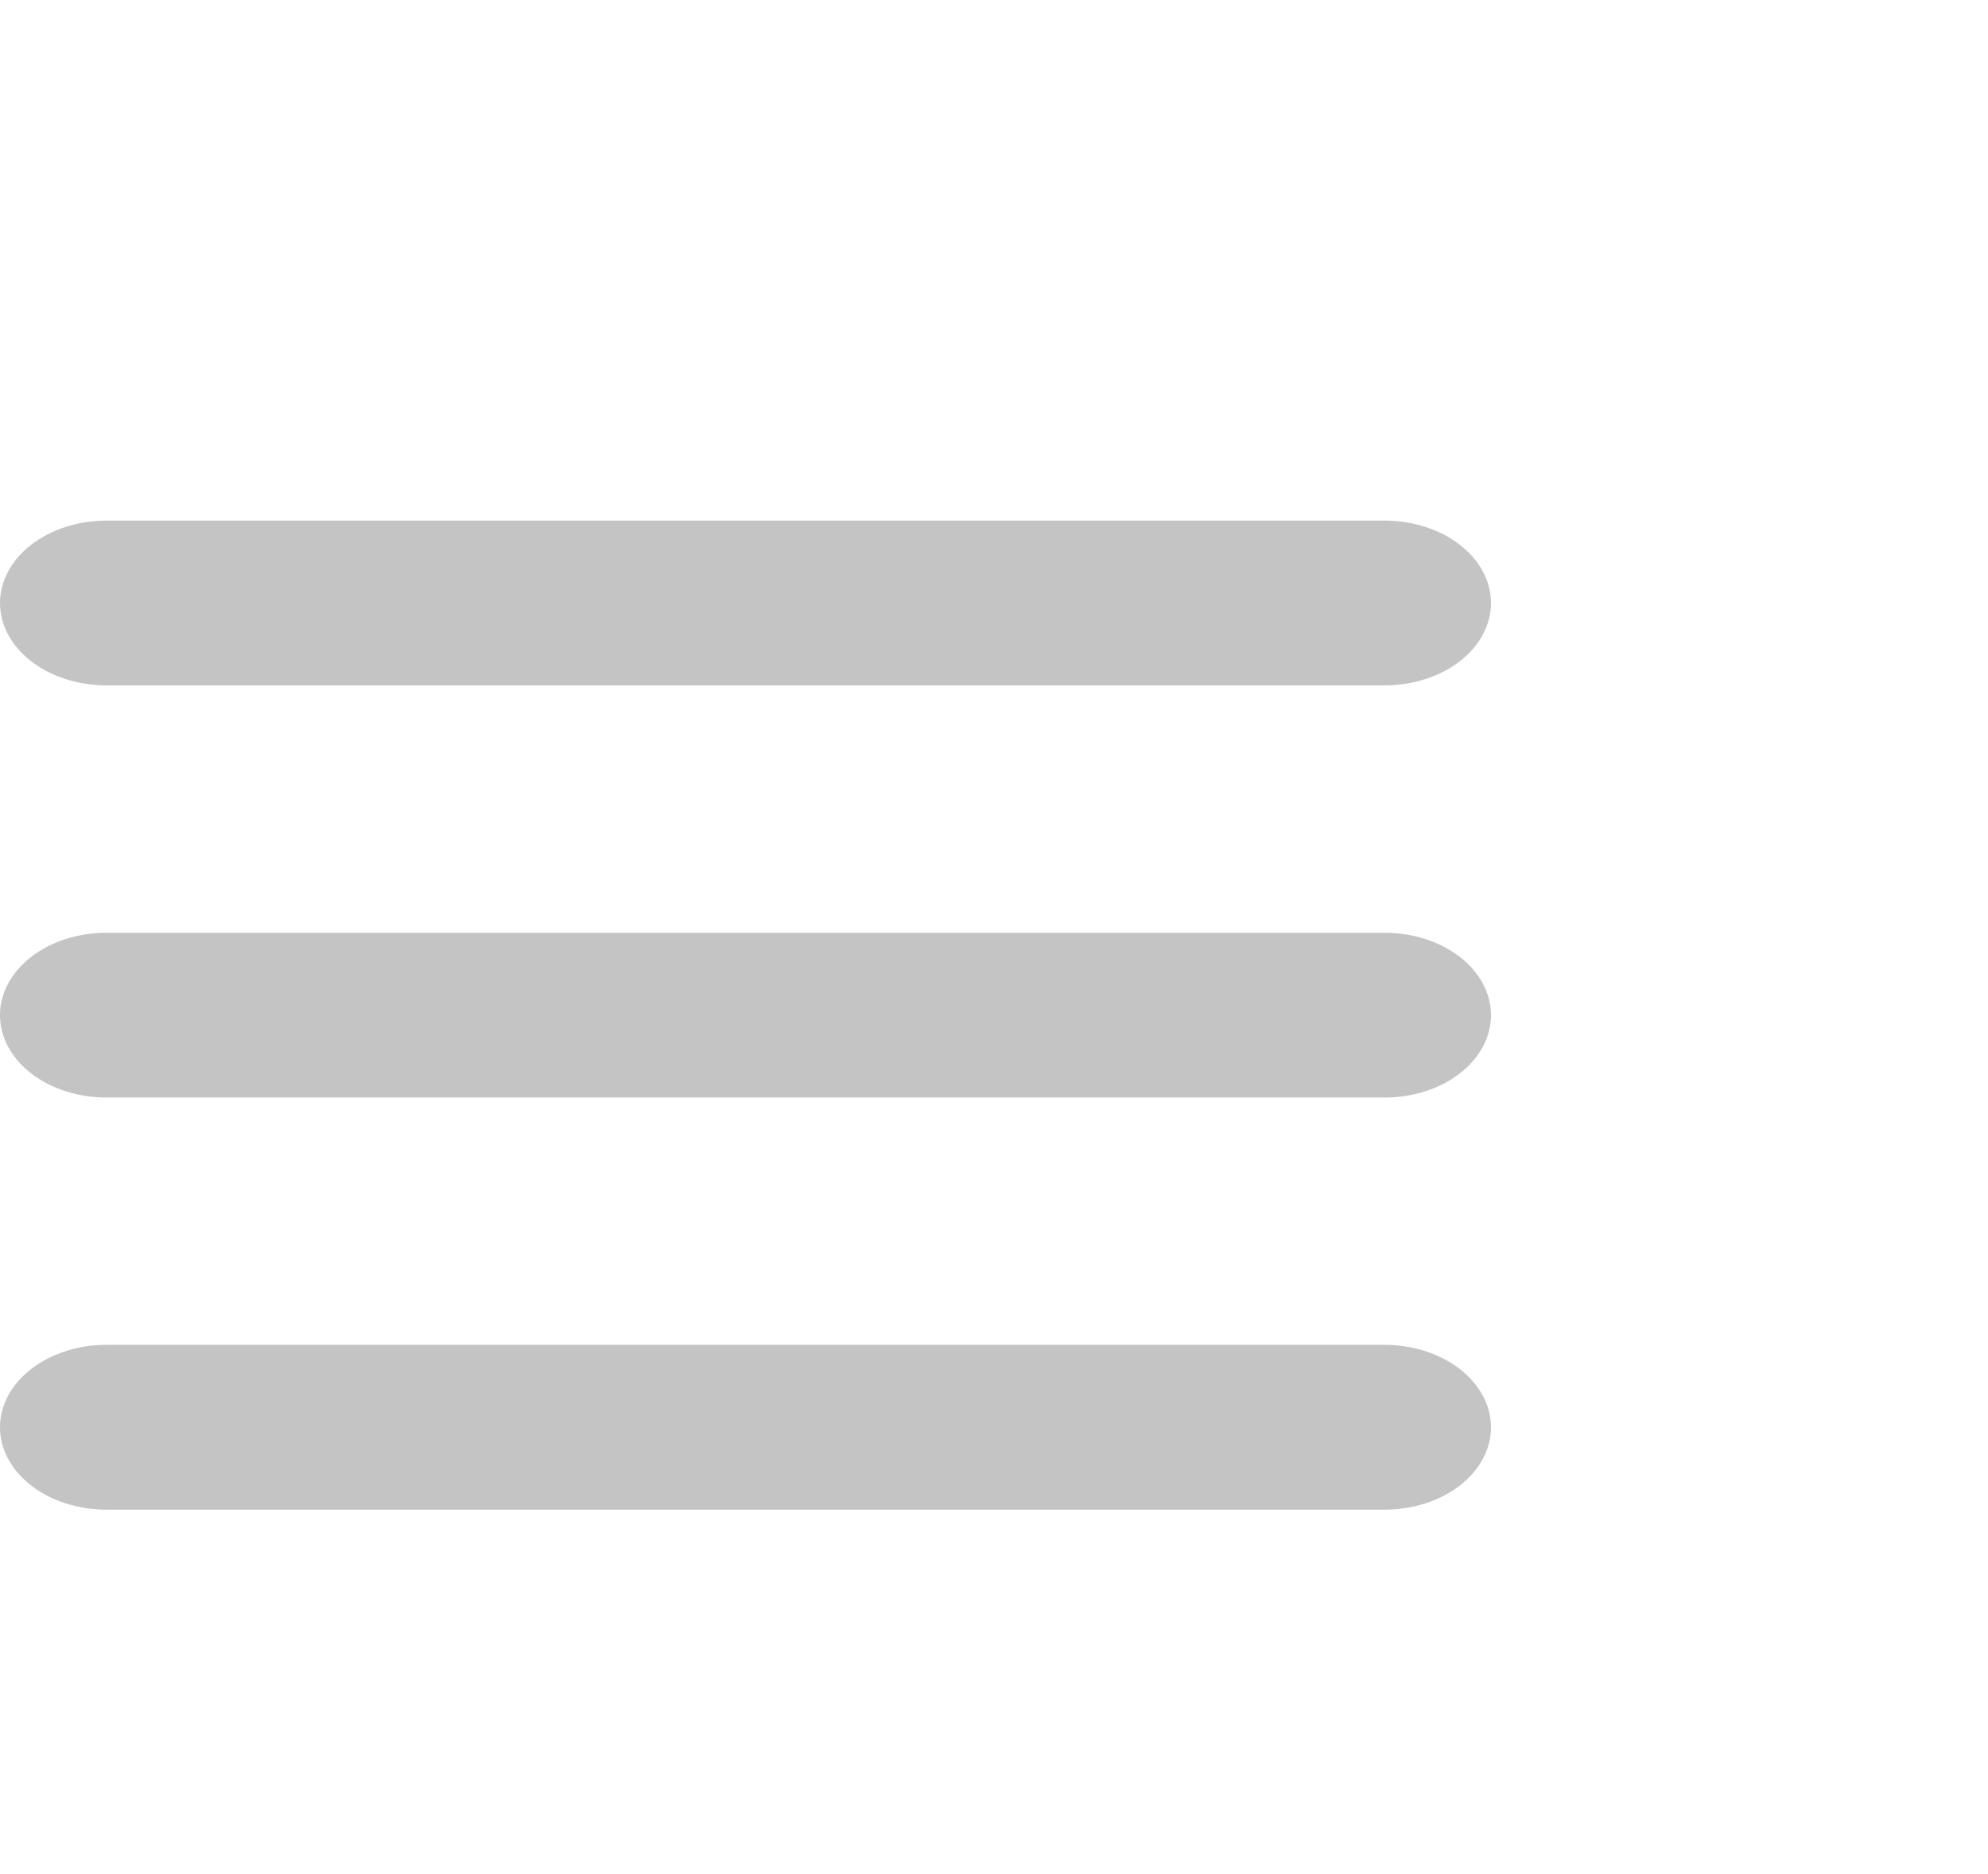
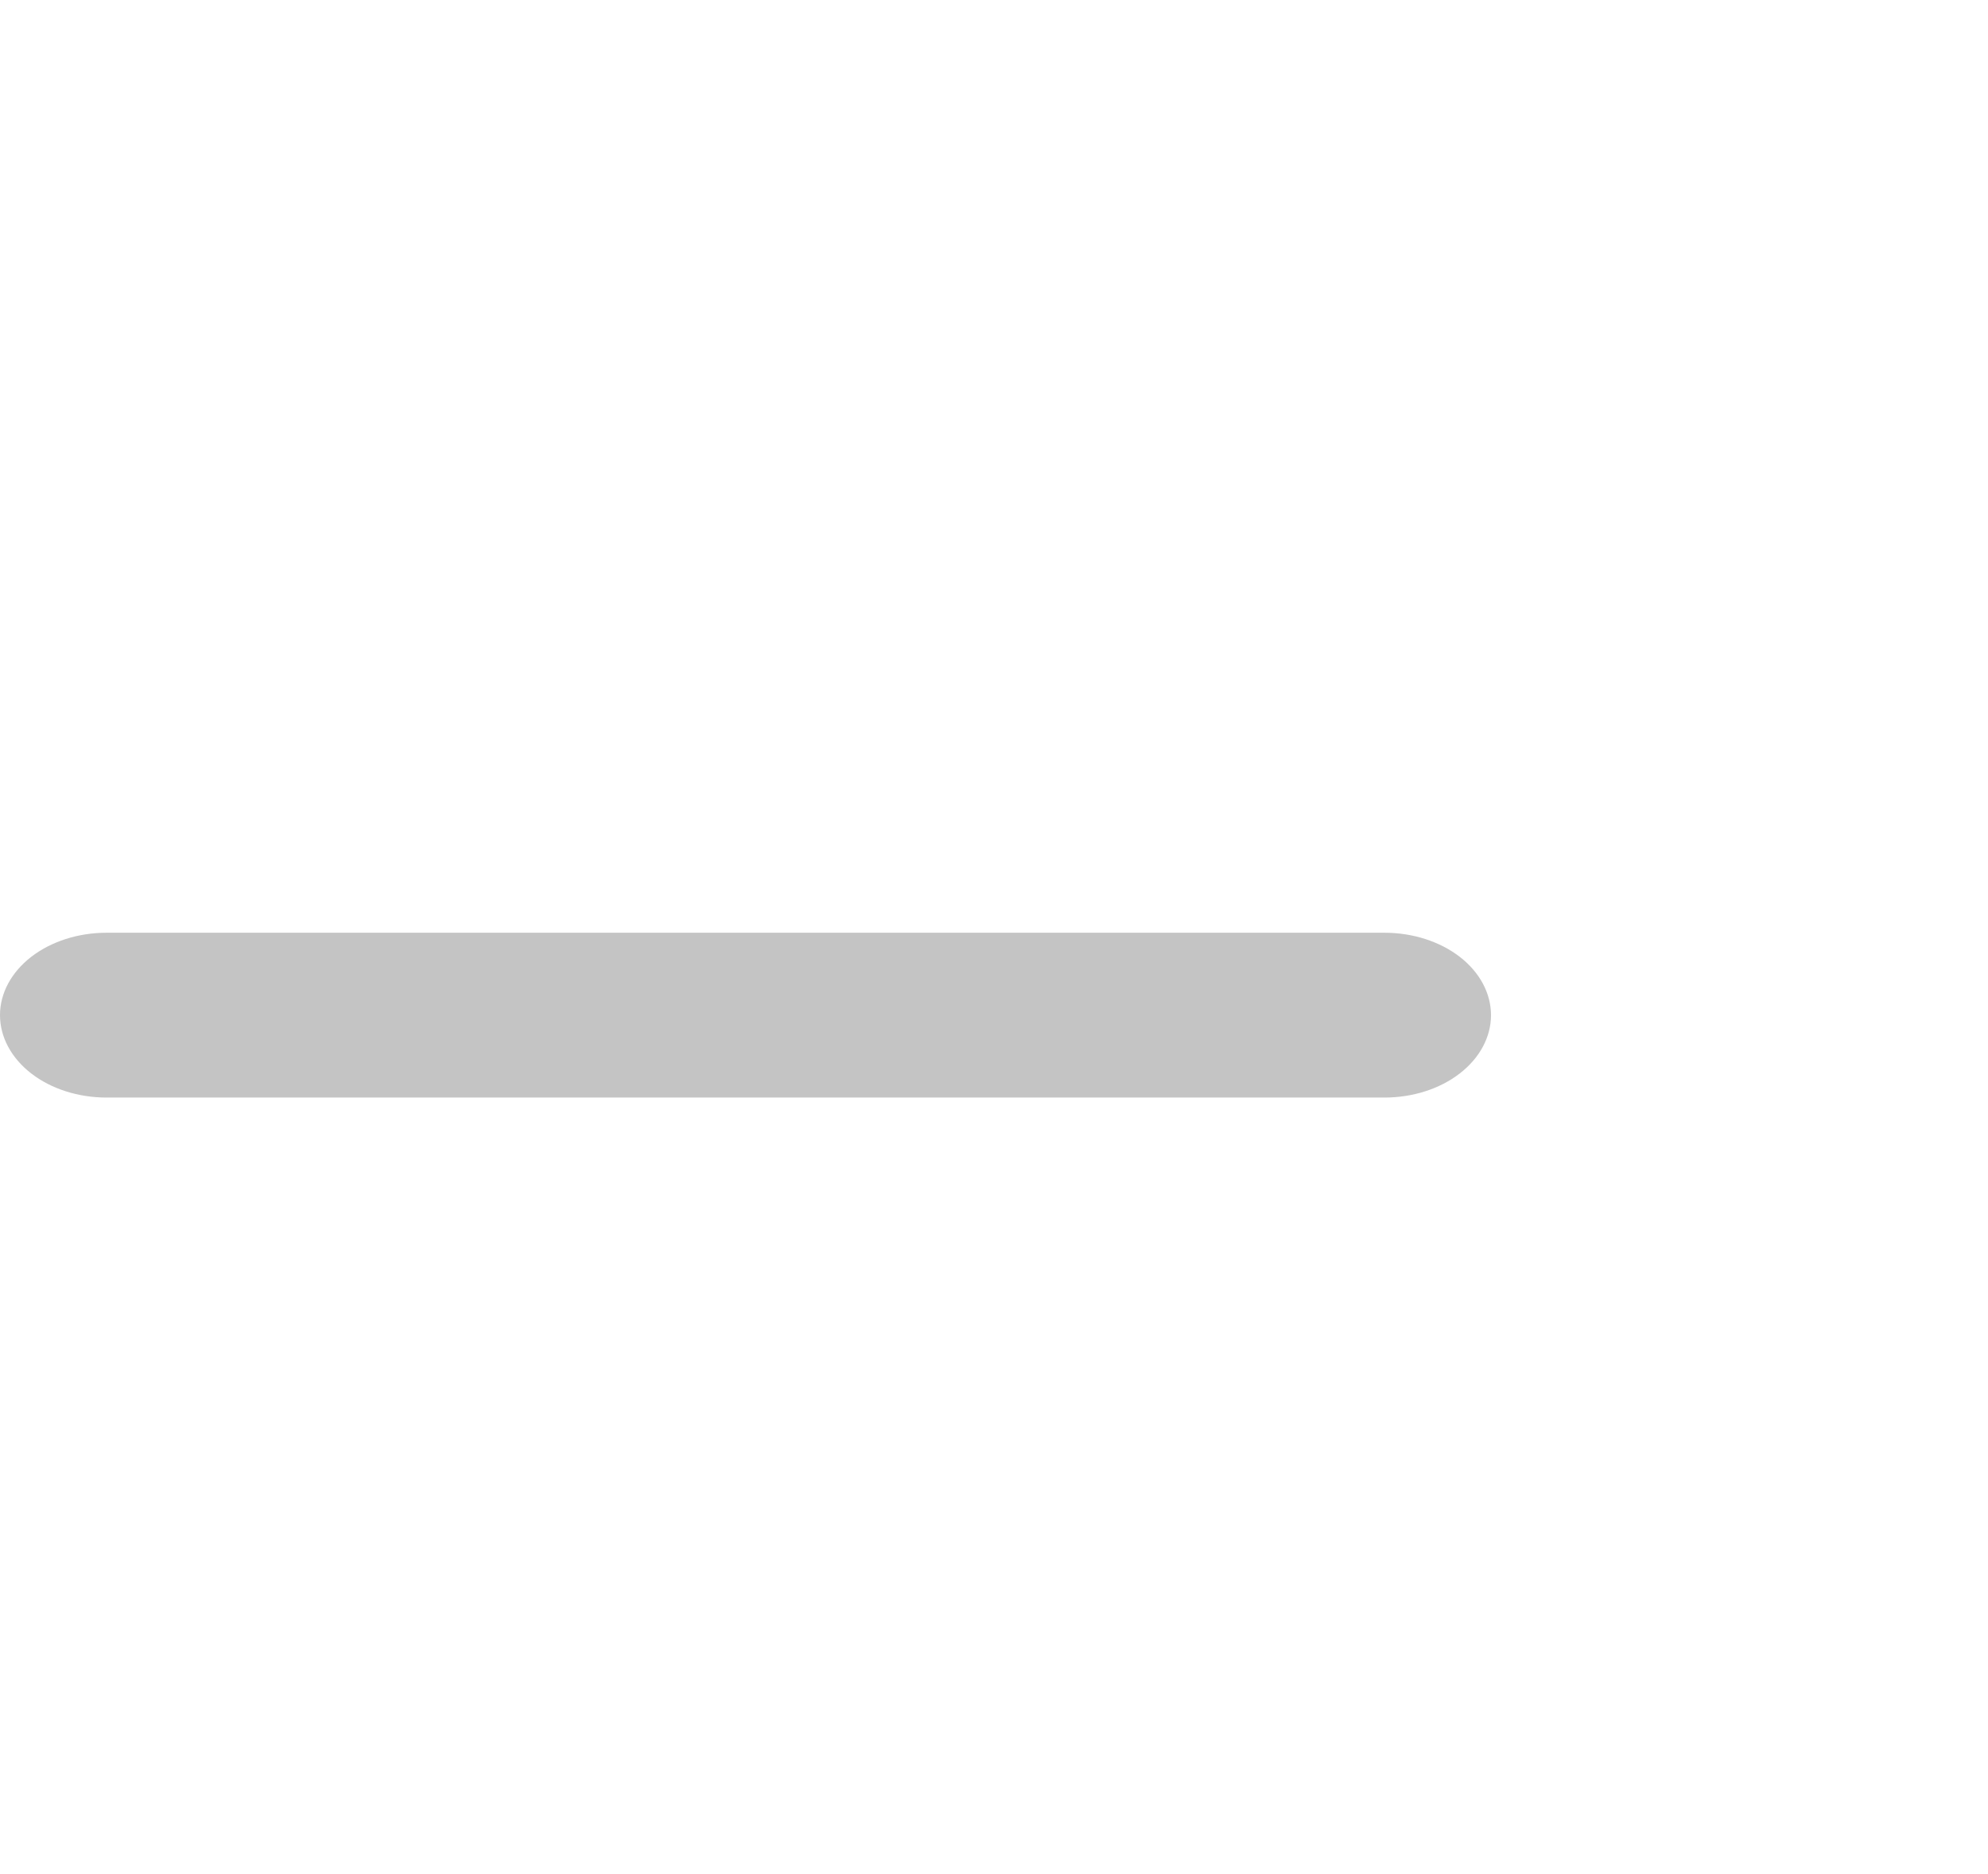
<svg xmlns="http://www.w3.org/2000/svg" width="35" height="33" viewBox="0 0 35 33" fill="none">
-   <path fill-rule="evenodd" clip-rule="evenodd" d="M0 10.618C0 10.233 0.198 9.864 0.549 9.592C0.901 9.32 1.378 9.167 1.875 9.167H24.375C24.872 9.167 25.349 9.32 25.701 9.592C26.052 9.864 26.25 10.233 26.25 10.618C26.25 11.003 26.052 11.372 25.701 11.644C25.349 11.916 24.872 12.069 24.375 12.069H1.875C1.378 12.069 0.901 11.916 0.549 11.644C0.198 11.372 0 11.003 0 10.618Z" fill="#C4C4C4" />
  <path fill-rule="evenodd" clip-rule="evenodd" d="M0 17.875C0 17.49 0.198 17.121 0.549 16.849C0.901 16.577 1.378 16.424 1.875 16.424H24.375C24.872 16.424 25.349 16.577 25.701 16.849C26.052 17.121 26.25 17.49 26.25 17.875C26.25 18.26 26.052 18.629 25.701 18.901C25.349 19.174 24.872 19.326 24.375 19.326H1.875C1.378 19.326 0.901 19.174 0.549 18.901C0.198 18.629 0 18.26 0 17.875Z" fill="#C4C4C4" />
-   <path fill-rule="evenodd" clip-rule="evenodd" d="M0 25.132C0 24.747 0.198 24.378 0.549 24.106C0.901 23.834 1.378 23.68 1.875 23.68H24.375C24.872 23.68 25.349 23.834 25.701 24.106C26.052 24.378 26.25 24.747 26.25 25.132C26.25 25.517 26.052 25.886 25.701 26.158C25.349 26.43 24.872 26.583 24.375 26.583H1.875C1.378 26.583 0.901 26.43 0.549 26.158C0.198 25.886 0 25.517 0 25.132Z" fill="#C4C4C4" />
</svg>